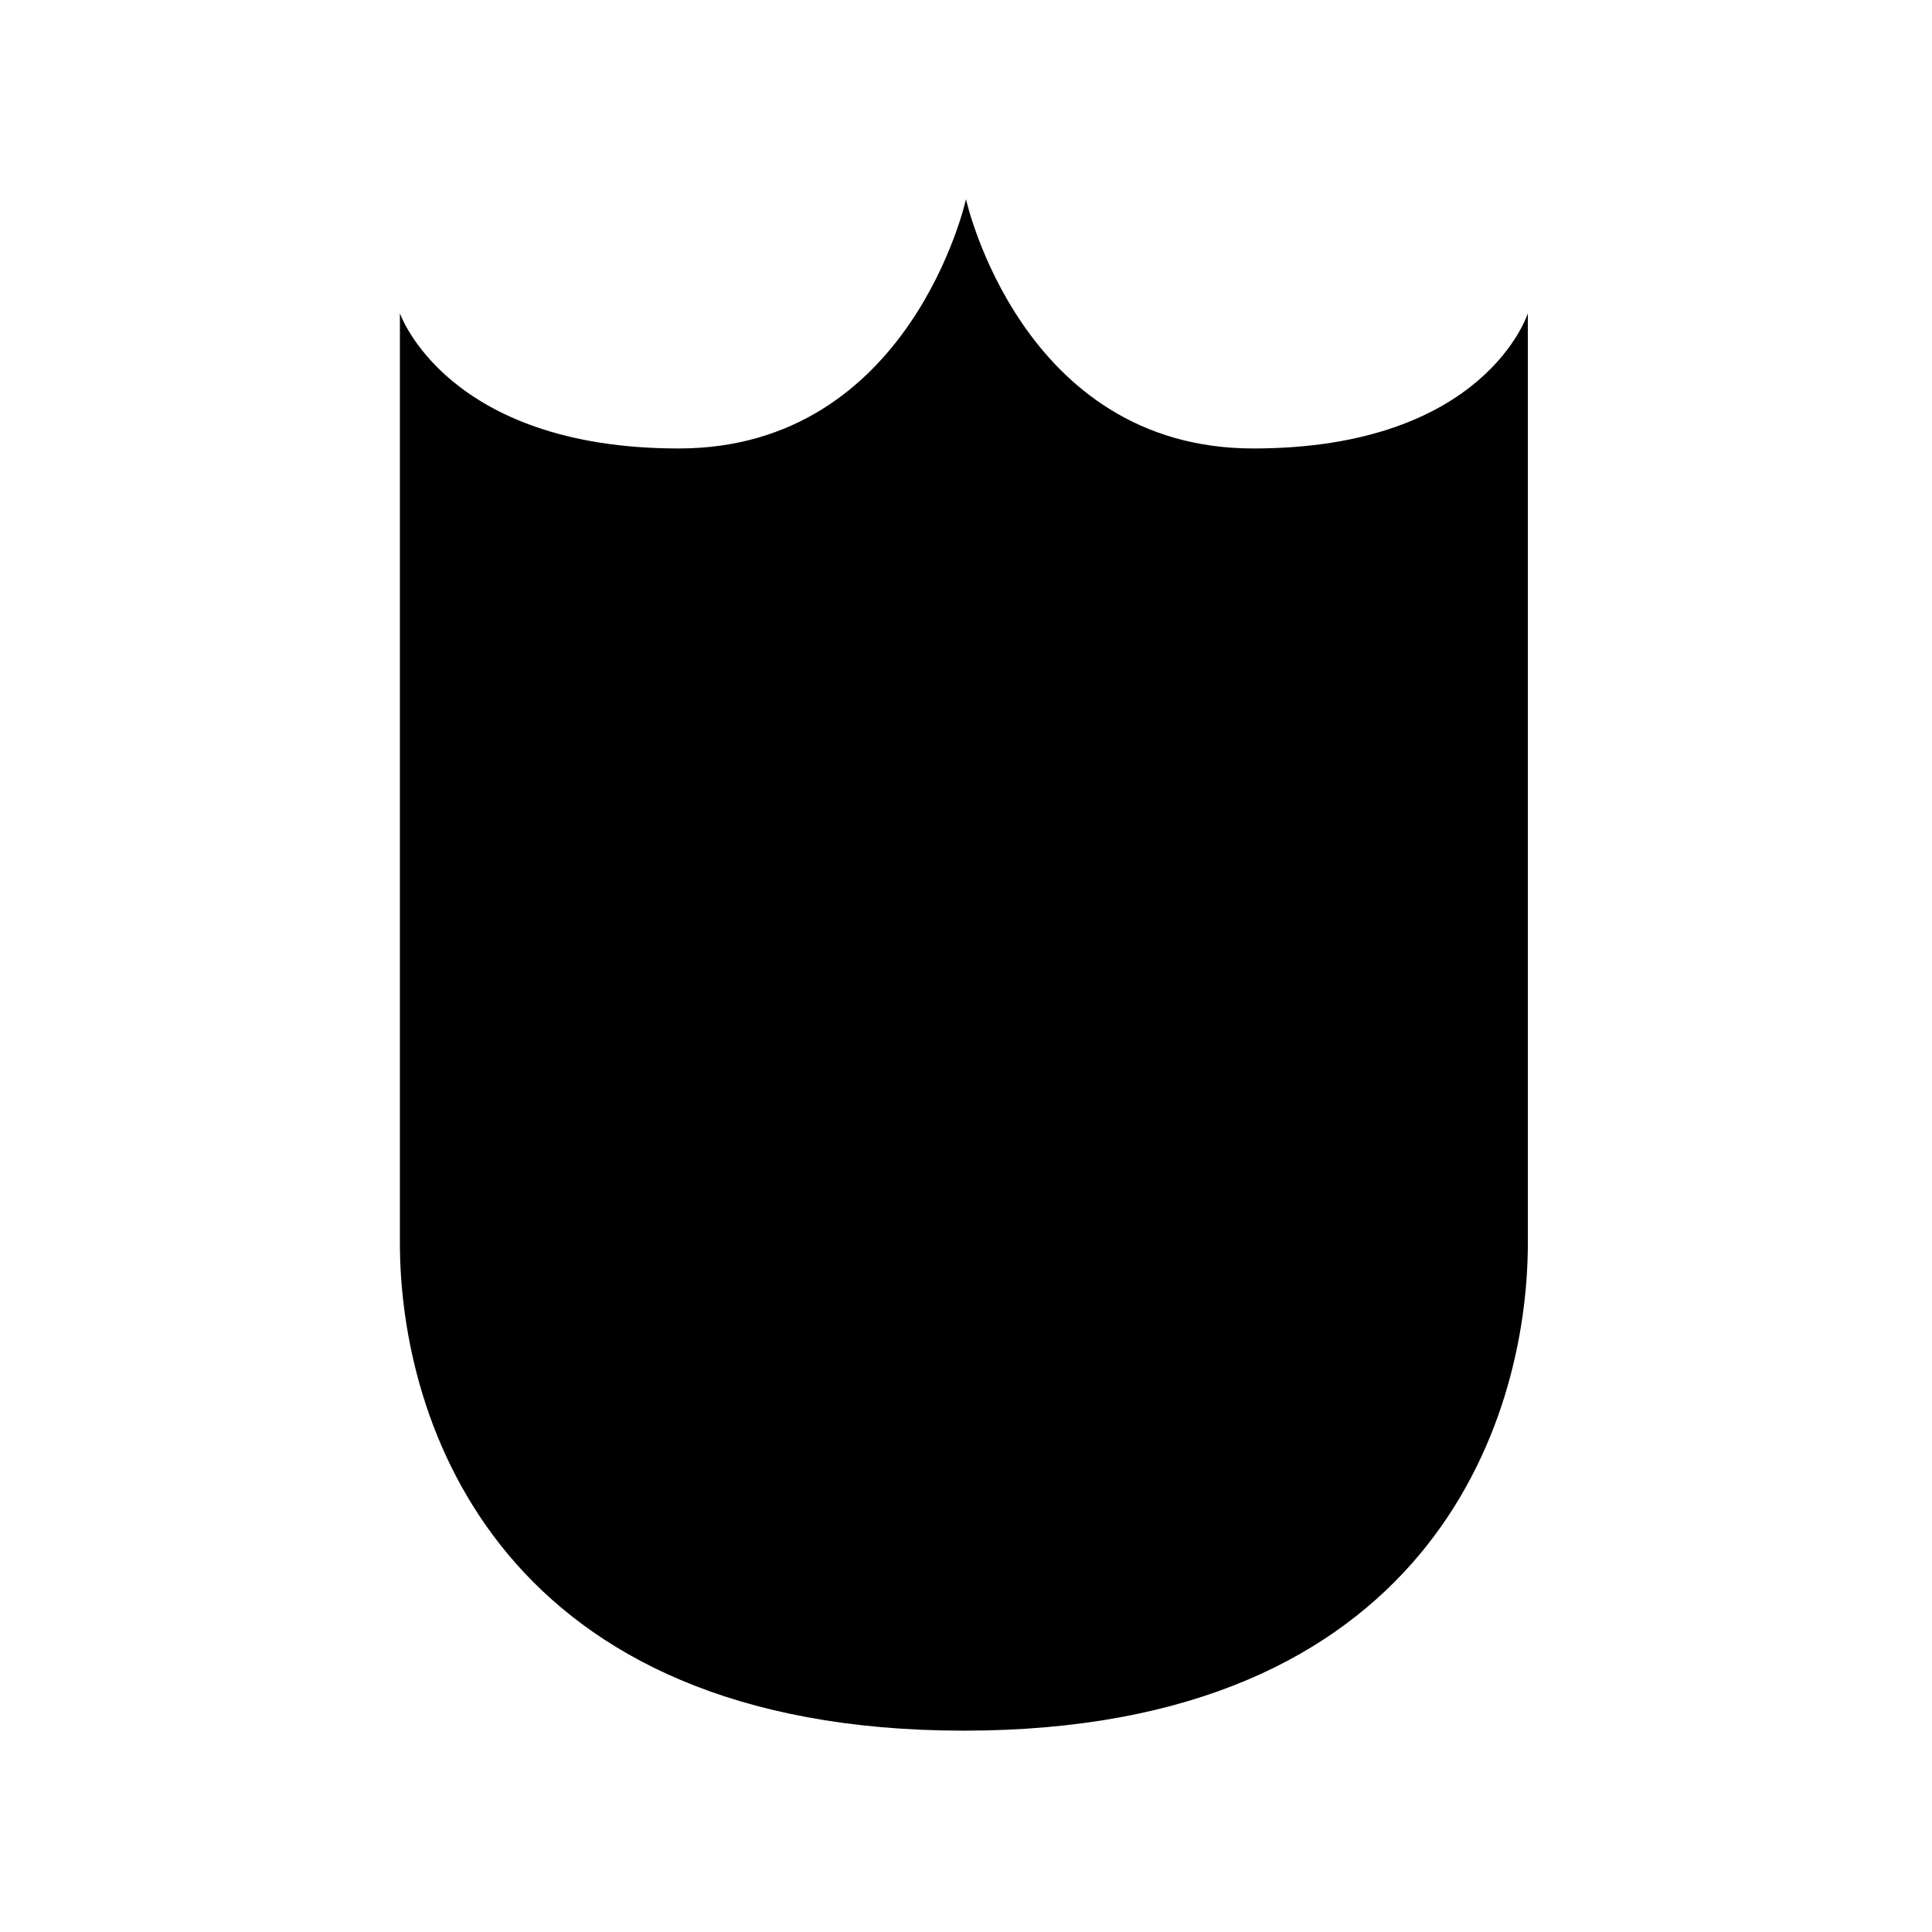
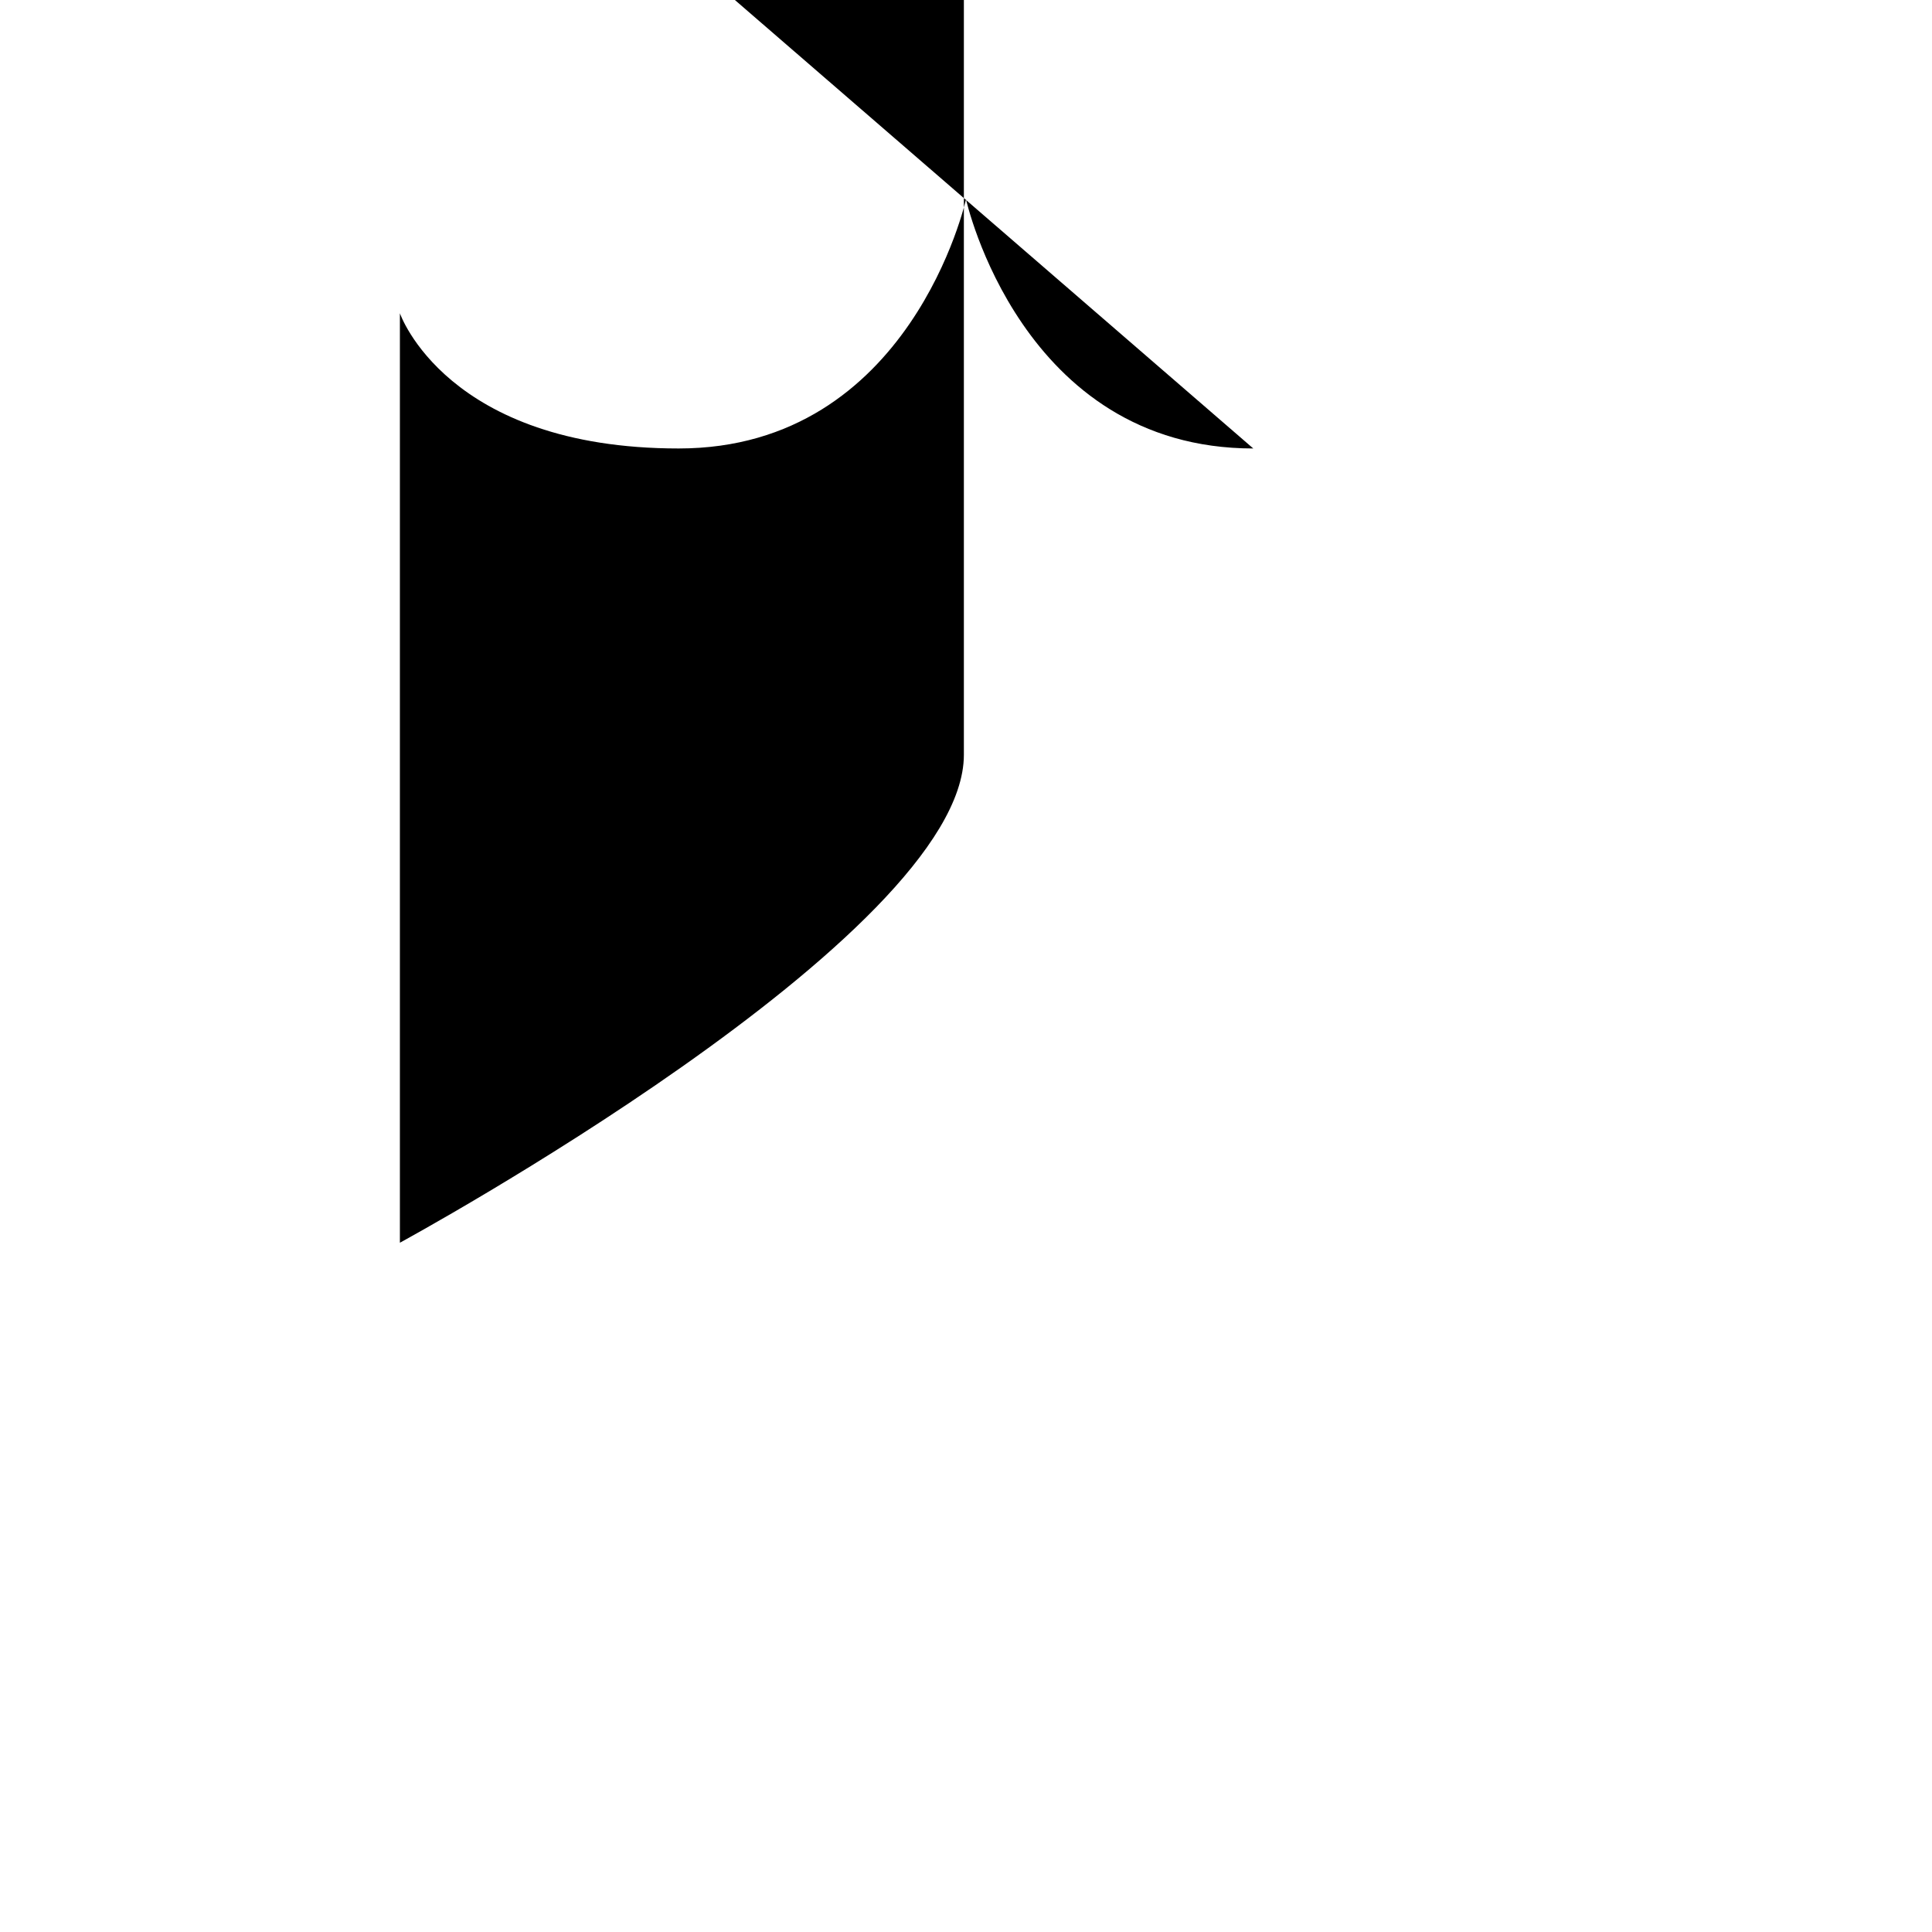
<svg xmlns="http://www.w3.org/2000/svg" fill="#000000" width="800px" height="800px" version="1.1" viewBox="144 144 512 512">
-   <path d="m476.13 262.85c-61.574 0-76.129-66.055-76.129-66.055s-14.555 66.055-76.133 66.055c-61.578 0-73.891-35.828-73.891-35.828v246.31c0 48.141 26.871 129.31 149.46 129.31s149.46-81.168 149.46-129.31v-246.31c-0.004 0-11.199 35.828-72.777 35.828z" />
+   <path d="m476.13 262.85c-61.574 0-76.129-66.055-76.129-66.055s-14.555 66.055-76.133 66.055c-61.578 0-73.891-35.828-73.891-35.828v246.31s149.46-81.168 149.46-129.31v-246.31c-0.004 0-11.199 35.828-72.777 35.828z" />
</svg>